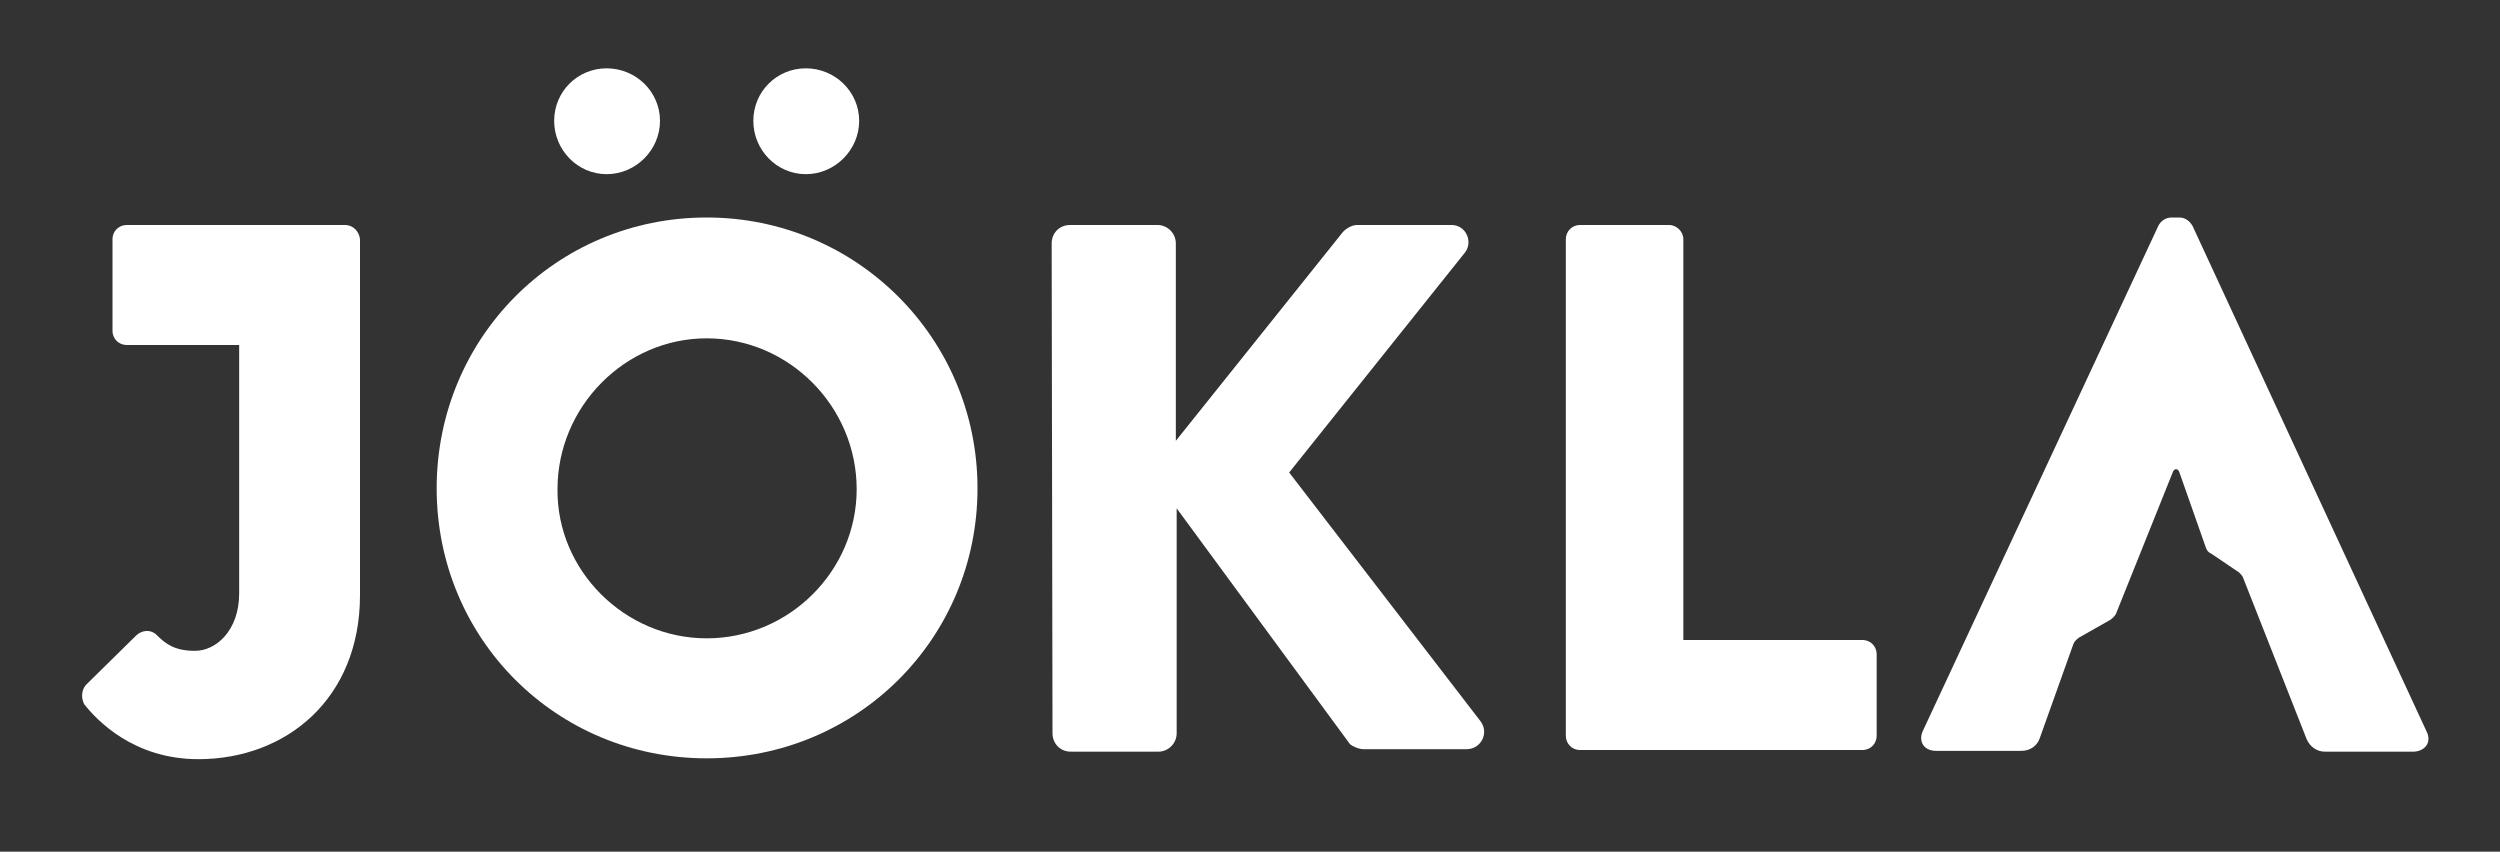
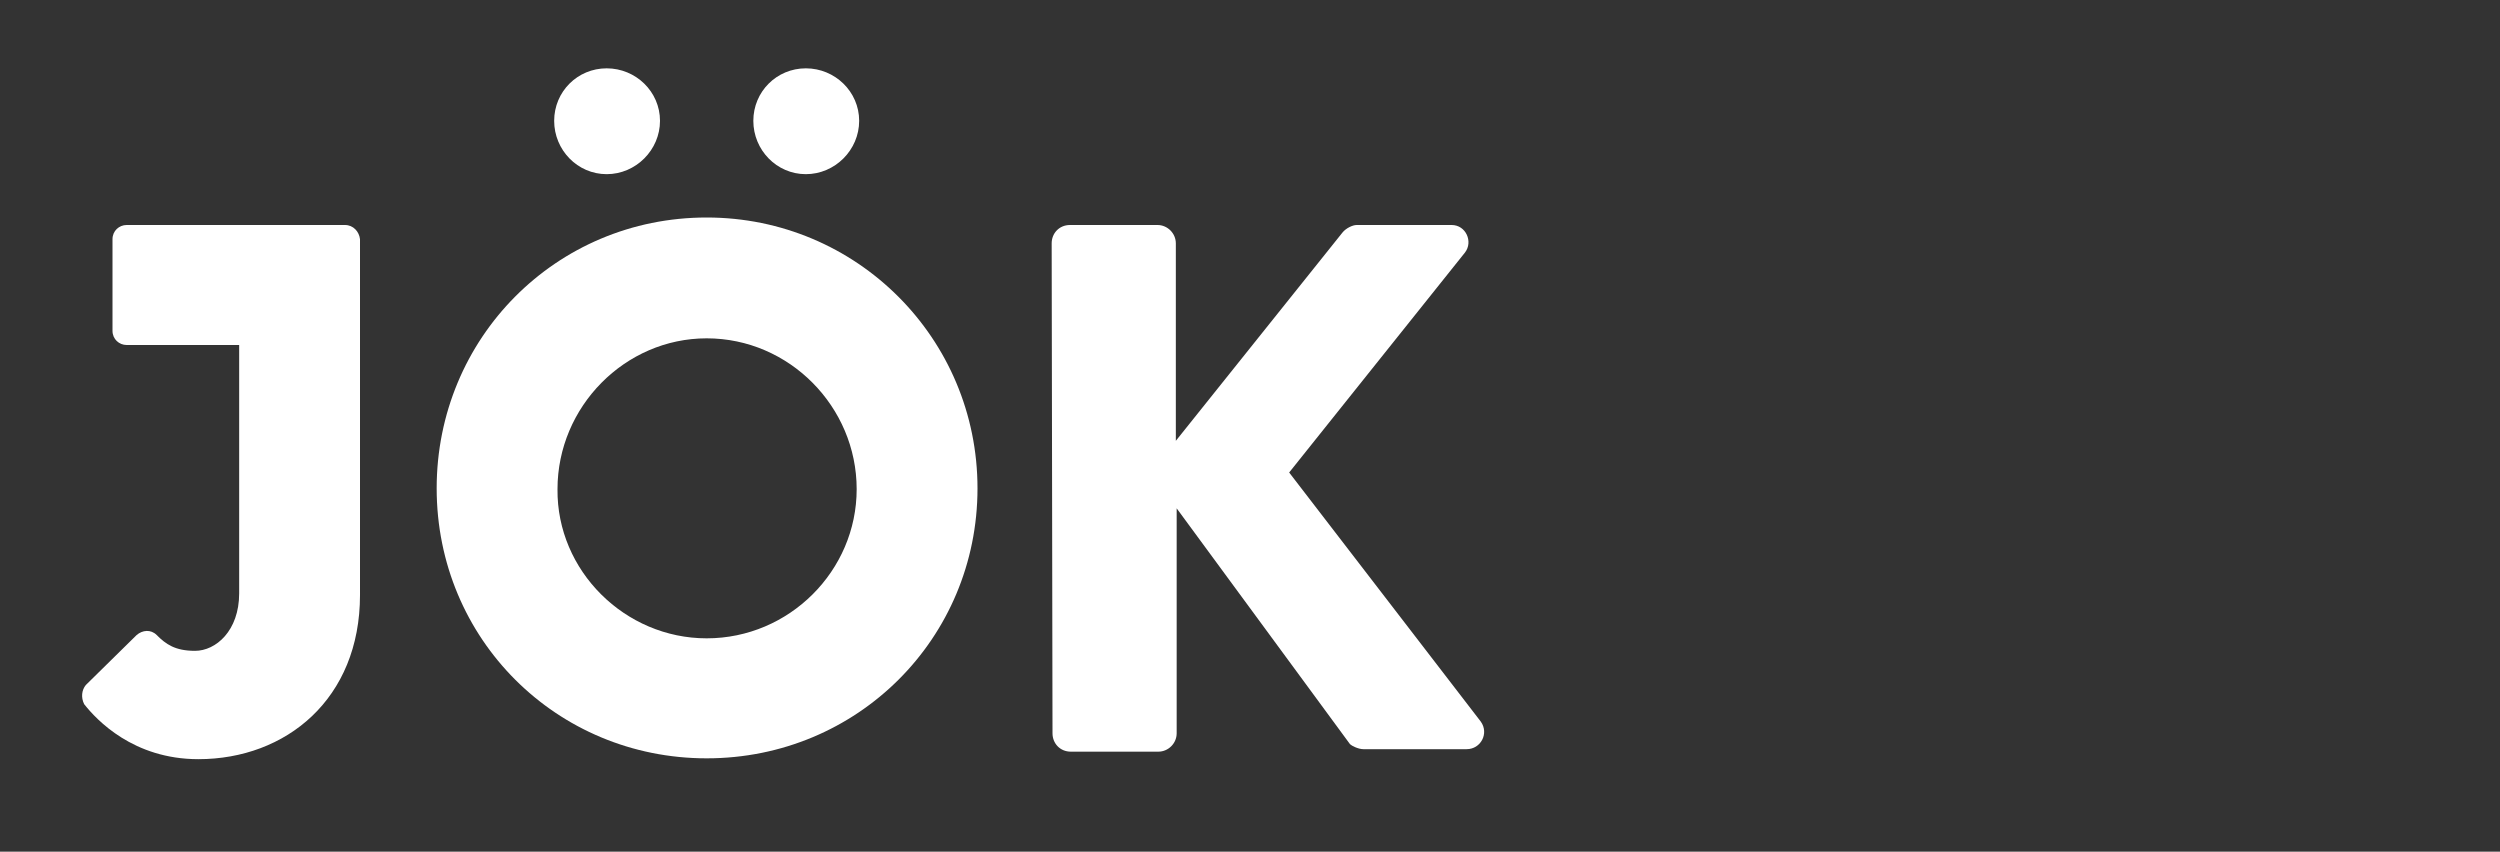
<svg xmlns="http://www.w3.org/2000/svg" version="1.1" id="Layer_1" x="0px" y="0px" viewBox="0 0 300 102.2" style="enable-background:new 0 0 300 102.2;" xml:space="preserve">
  <rect x="0" y="0" width="300" height="102.2" fill="#333333" stroke="none" />
  <style type="text/css">
	.st0{fill:#FFFFFF;}
</style>
  <g>
    <g>
      <g>
        <g>
          <path class="st0" d="M41.4,27H15.2c-0.9,0-1.7,0.7-1.7,1.7v11c0,1,0.8,1.7,1.7,1.7h13.5v29.8c0,4.5-2.8,6.9-5.3,6.9      c-2.4,0-3.5-0.8-4.6-1.9c-0.7-0.7-1.7-0.6-2.4,0l-6.1,6c-0.5,0.6-0.6,1.5-0.2,2.3c1.5,1.9,5.9,6.6,13.7,6.6      c10.5,0,19.4-7.2,19.4-19.7V28.7C43.1,27.8,42.4,27,41.4,27z" />
          <path class="st0" d="M84.8,26.1c18,0,32.5,14.5,32.5,32.5S102.9,91,84.8,91c-18,0-32.4-14.3-32.4-32.4      C52.4,40.6,66.7,26.1,84.8,26.1z M66.5,14.5c0-3.5,2.8-6.3,6.3-6.3s6.4,2.8,6.4,6.3s-2.9,6.4-6.4,6.4S66.5,18,66.5,14.5z       M84.8,76.6c9.9,0,18-8.1,18-17.9c0-9.9-8.1-18.1-18-18.1c-9.8,0-17.9,8.2-17.9,18.1C66.8,68.5,75,76.6,84.8,76.6z M90.4,14.5      c0-3.5,2.8-6.3,6.3-6.3s6.4,2.8,6.4,6.3s-2.9,6.4-6.4,6.4C93.2,20.9,90.4,18,90.4,14.5z" />
          <path class="st0" d="M126.2,29.2c0-1.2,0.9-2.2,2.2-2.2h10.5c1.2,0,2.2,1,2.2,2.2v23.7l20-25c0.4-0.5,1.2-0.9,1.7-0.9h11.4      c1.7,0,2.6,2,1.6,3.3l-21.1,26.4l23,29.9c1,1.4,0,3.3-1.7,3.3h-12.4c-0.6,0-1.4-0.4-1.6-0.6L141.2,61v27c0,1.2-1,2.2-2.2,2.2      h-10.5c-1.3,0-2.2-1-2.2-2.2L126.2,29.2L126.2,29.2z" />
-           <path class="st0" d="M187.9,28.7c0-0.9,0.7-1.7,1.7-1.7h10.7c0.9,0,1.7,0.8,1.7,1.7v48.1h21.5c1,0,1.7,0.8,1.7,1.7v9.8      c0,0.9-0.7,1.7-1.7,1.7h-33.9c-1,0-1.7-0.8-1.7-1.7L187.9,28.7L187.9,28.7z" />
        </g>
        <g>
          <g>
-             <path class="st0" d="M291.2,87.8l-28.1-60.7c-0.3-0.5-0.8-1-1.6-1h-0.9c-0.7,0-1.3,0.4-1.6,1l-28.3,60.7       c-0.5,1.2,0.2,2.3,1.6,2.3h10.3c1,0,1.9-0.6,2.2-1.6l4-11.2c0.1-0.3,0.4-0.6,0.7-0.8l3.7-2.1c0.3-0.2,0.5-0.4,0.7-0.7l6.9-17.2       c0.1-0.1,0.2-0.2,0.3-0.2l0,0c0.2,0,0.3,0.1,0.4,0.3l3.2,9.1c0.1,0.3,0.3,0.6,0.6,0.7l3.4,2.3c0.2,0.2,0.4,0.4,0.5,0.7       l7.6,19.3c0.4,0.9,1.2,1.5,2.2,1.5h10.7C291.1,90.1,291.8,89,291.2,87.8z" />
-           </g>
+             </g>
        </g>
      </g>
    </g>
  </g>
</svg>